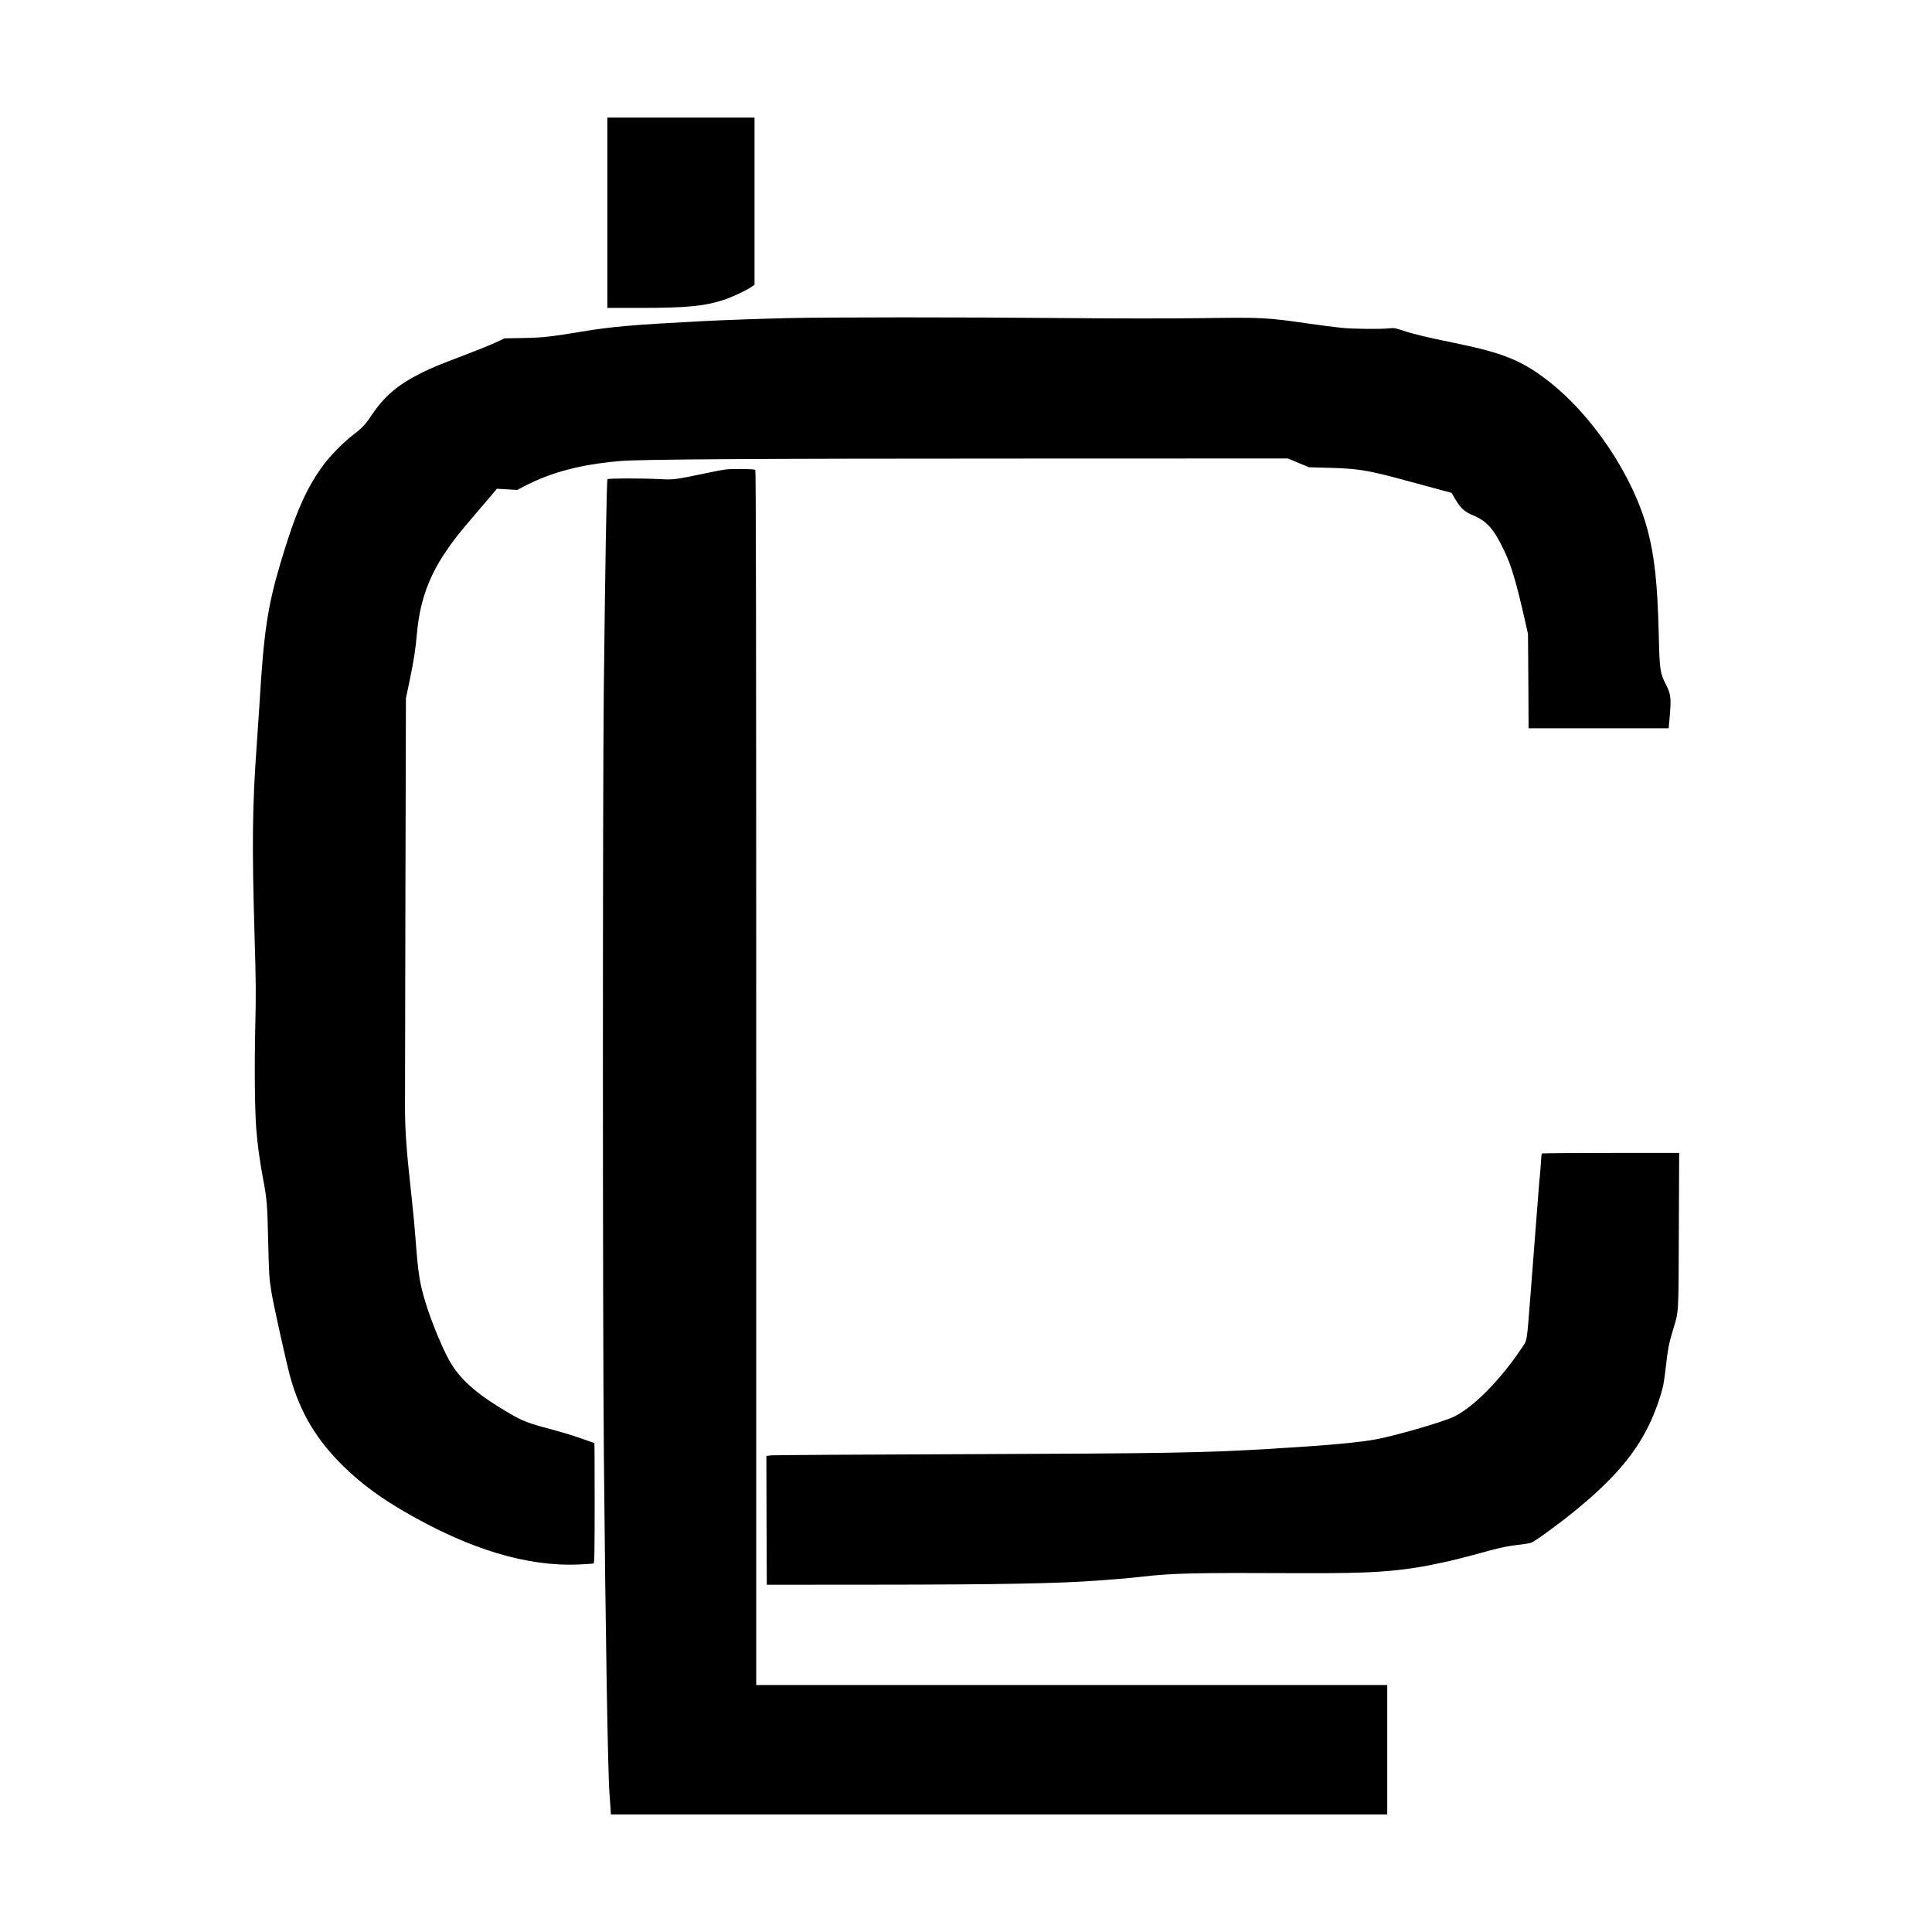
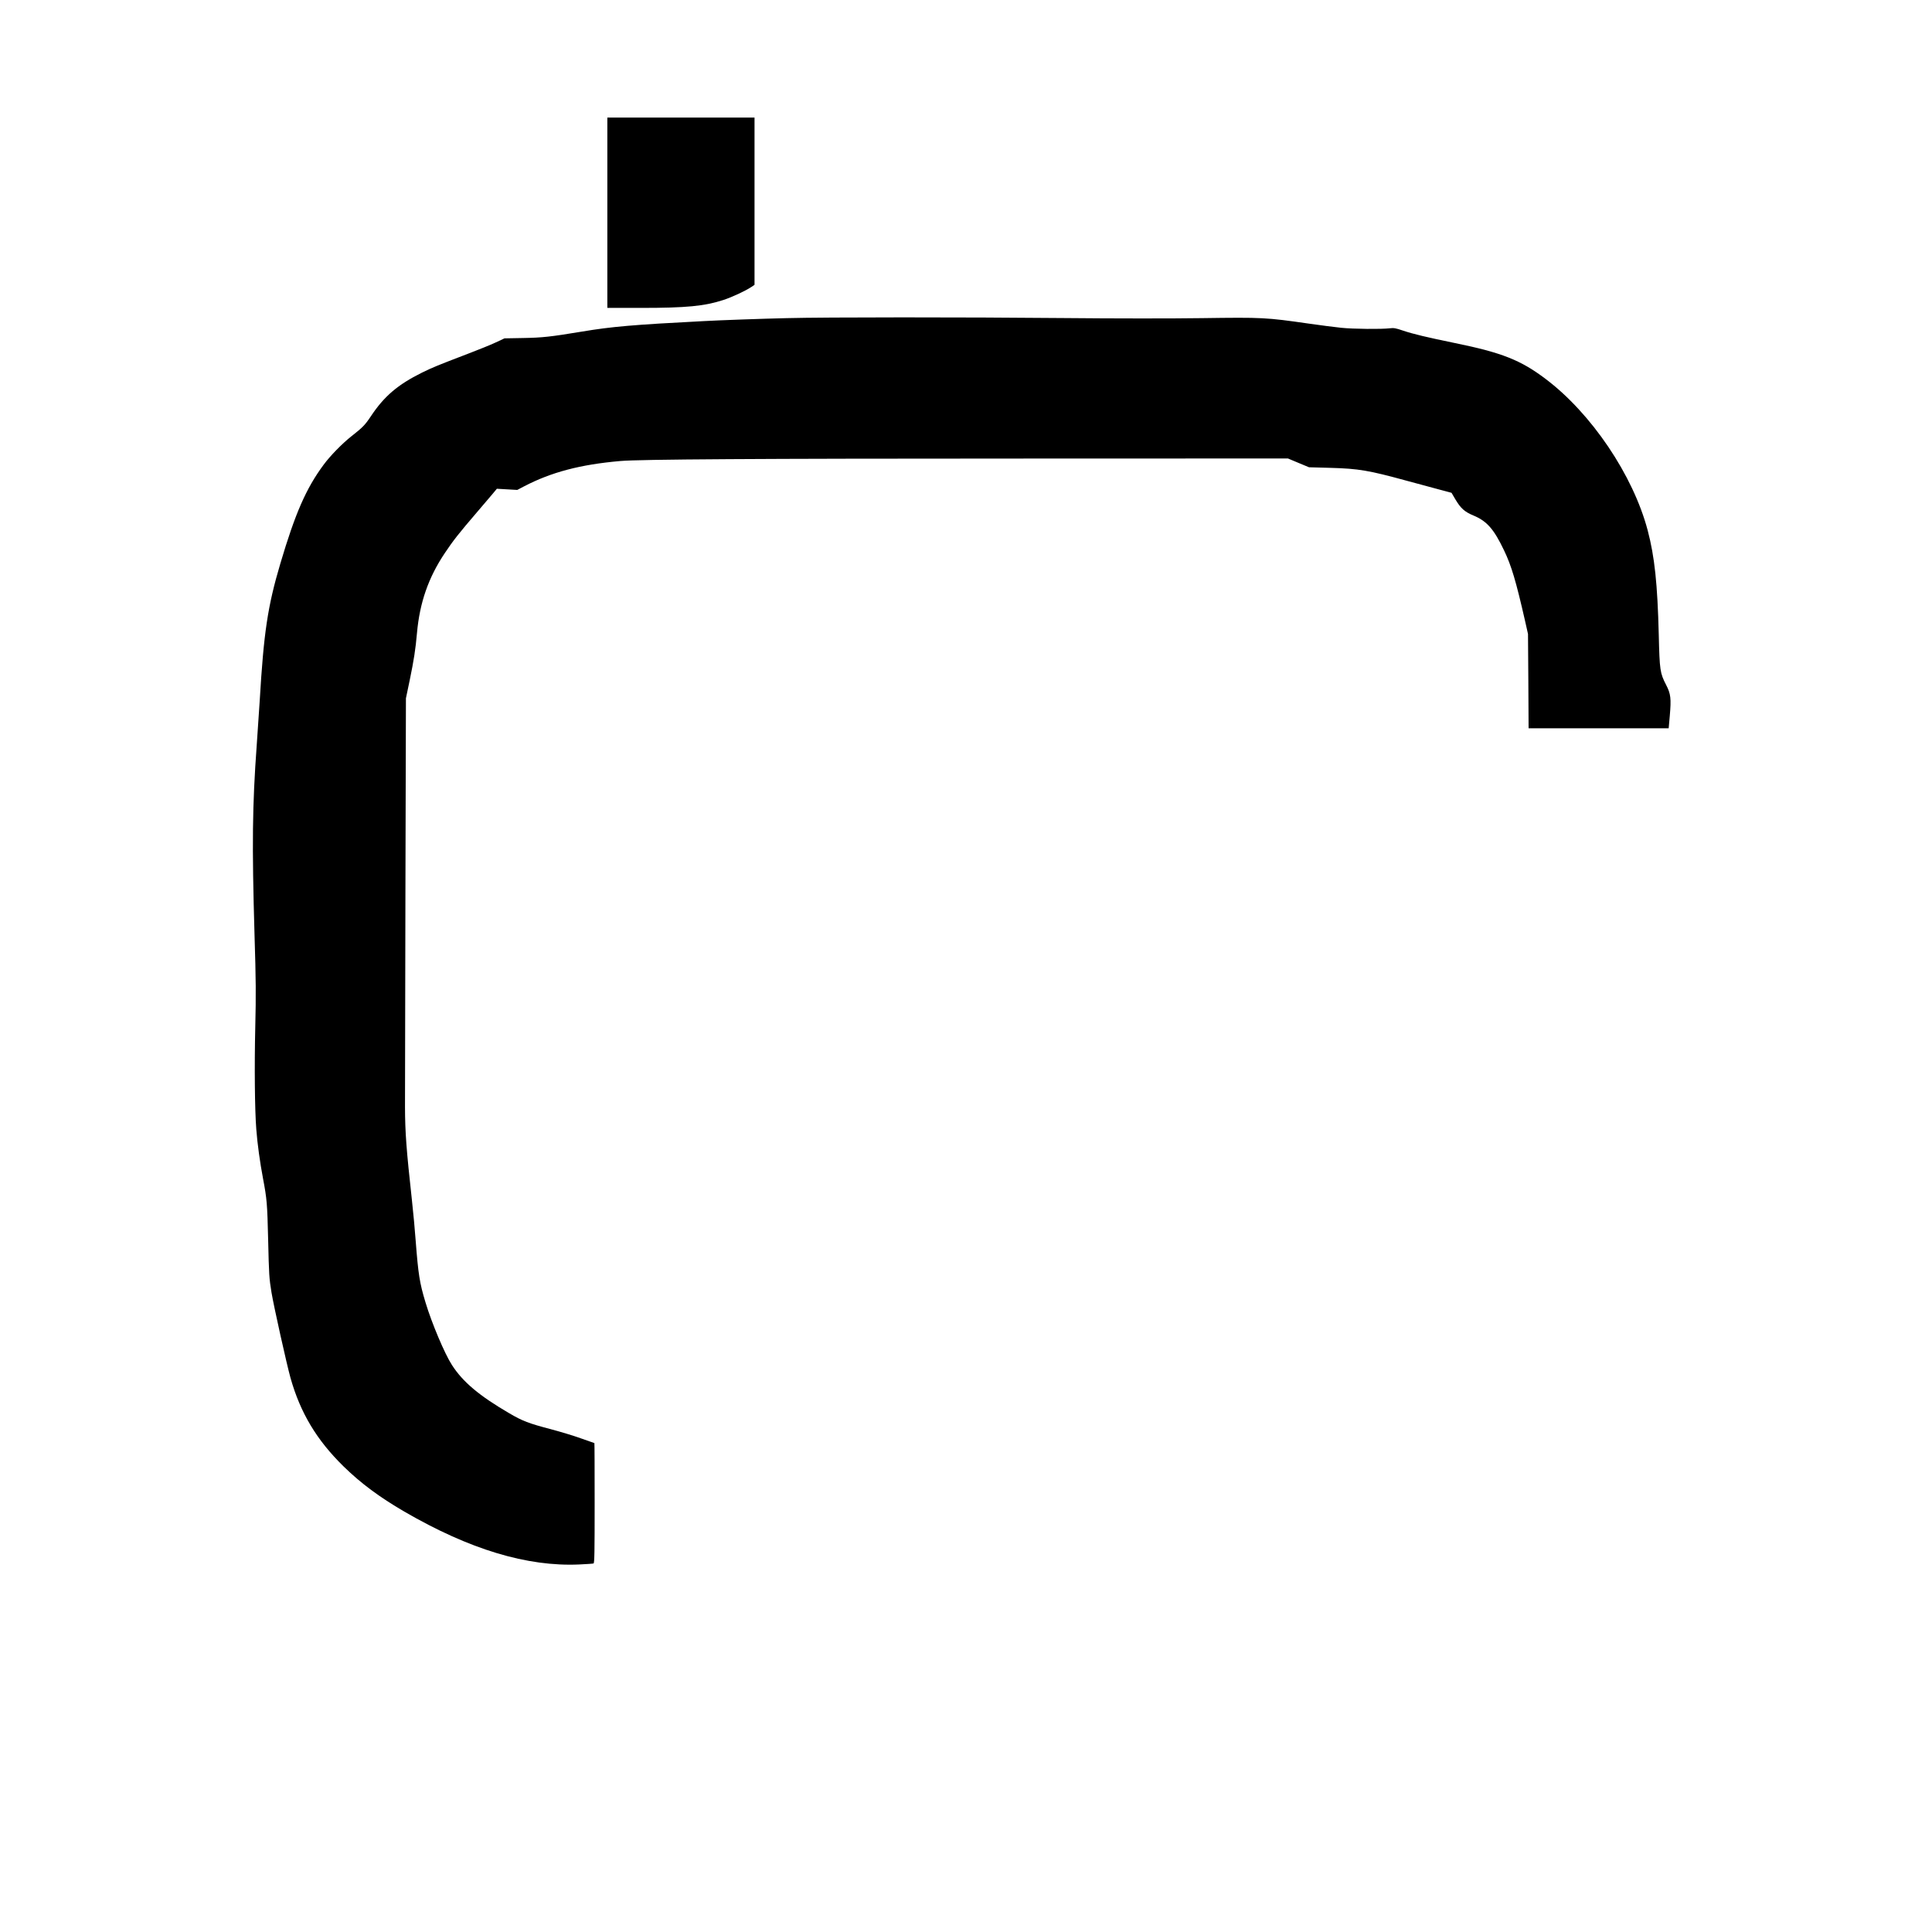
<svg xmlns="http://www.w3.org/2000/svg" version="1.0" width="2284pt" height="2284pt" viewBox="0 0 2284 2284" preserveAspectRatio="xMidYMid meet">
  <g transform="translate(0,2284) scale(0.1,-0.1)" fill="#000000" stroke="none">
    <path d="M7180 20325 l0 -1125 398 0 c539 0 751 21 975 94 103 34 256 105 329 153 l38 26 0 988 0 989 -870 0 -870 0 0 -1125z" />
    <path d="M9300 19079 c-301 -7 -778 -24 -980 -35 -833 -43 -1088 -65 -1440 -124 -375 -62 -467 -72 -696 -76 l-220 -4 -105 -49 c-57 -27 -201 -85 -319 -130 -376 -144 -422 -163 -551 -226 -286 -142 -446 -278 -604 -515 -69 -104 -96 -132 -230 -237 -109 -86 -251 -231 -329 -337 -207 -279 -336 -575 -512 -1169 -150 -506 -196 -815 -244 -1627 -6 -102 -22 -336 -35 -520 -52 -714 -57 -1176 -26 -2238 17 -545 18 -712 9 -1090 -11 -470 -6 -985 12 -1212 13 -173 44 -395 80 -585 45 -237 50 -296 60 -715 10 -428 12 -458 40 -631 27 -163 178 -841 224 -1007 117 -415 310 -737 629 -1049 206 -201 422 -361 717 -533 770 -447 1452 -653 2069 -625 85 4 160 9 168 12 11 4 13 132 13 714 0 390 -1 709 -3 709 -1 0 -72 25 -157 55 -85 31 -248 80 -361 110 -256 67 -333 96 -489 188 -353 206 -548 369 -677 570 -85 130 -240 498 -312 738 -71 234 -86 334 -117 734 -8 116 -28 329 -44 475 -66 600 -81 805 -82 1100 0 129 2 1270 5 2535 l6 2300 45 215 c48 232 69 364 86 560 32 356 135 653 329 942 98 147 165 232 376 478 77 91 163 191 190 223 l49 59 120 -7 121 -7 80 42 c322 168 667 259 1140 300 225 20 1608 29 4750 29 l3141 1 124 -52 125 -52 255 -7 c330 -9 453 -30 895 -151 121 -33 291 -79 378 -102 l157 -42 44 -75 c64 -108 109 -149 214 -193 160 -66 243 -161 363 -413 87 -180 142 -367 247 -828 l36 -160 4 -557 3 -558 828 0 828 0 13 145 c18 210 12 261 -43 368 -72 140 -77 171 -87 591 -15 604 -49 925 -131 1236 -172 652 -666 1384 -1209 1792 -293 221 -515 309 -1068 422 -339 70 -488 105 -617 148 -85 29 -108 33 -155 27 -99 -12 -432 -9 -575 6 -77 8 -248 30 -380 49 -509 73 -546 75 -1266 65 -349 -5 -1025 -5 -1639 1 -1183 11 -2800 11 -3270 -1z" />
-     <path d="M8580 17290 c-36 -4 -144 -25 -240 -45 -369 -77 -370 -77 -540 -69 -226 11 -608 10 -618 -1 -10 -11 -27 -971 -44 -2495 -14 -1332 -14 -7447 1 -9050 18 -2004 47 -3750 66 -3990 2 -30 7 -99 11 -153 l6 -97 4589 0 4589 0 0 765 0 765 -3730 0 -3730 0 0 7179 c0 5337 -3 7182 -11 7187 -18 10 -275 14 -349 4z" />
-     <path d="M18227 9203 c-3 -5 -8 -57 -11 -118 -4 -60 -9 -123 -11 -140 -3 -16 -9 -92 -15 -168 -6 -76 -21 -278 -35 -450 -13 -172 -40 -514 -59 -762 -50 -633 -37 -557 -114 -672 -242 -363 -559 -684 -787 -798 -116 -58 -632 -210 -898 -265 -207 -42 -591 -77 -1312 -120 -779 -45 -1175 -52 -3540 -61 -1248 -4 -2296 -11 -2328 -14 l-57 -7 2 -761 3 -762 1310 1 c1414 1 2146 14 2605 49 283 21 366 28 515 45 378 43 613 48 1875 42 873 -4 1189 19 1675 124 161 35 241 55 570 145 122 33 222 53 311 63 72 8 150 20 173 27 39 12 305 204 499 361 457 370 719 670 892 1023 73 147 148 359 174 485 8 41 22 143 31 225 21 191 36 268 80 413 73 241 68 160 72 1180 l4 922 -810 0 c-445 0 -812 -3 -814 -7z" />
  </g>
</svg>